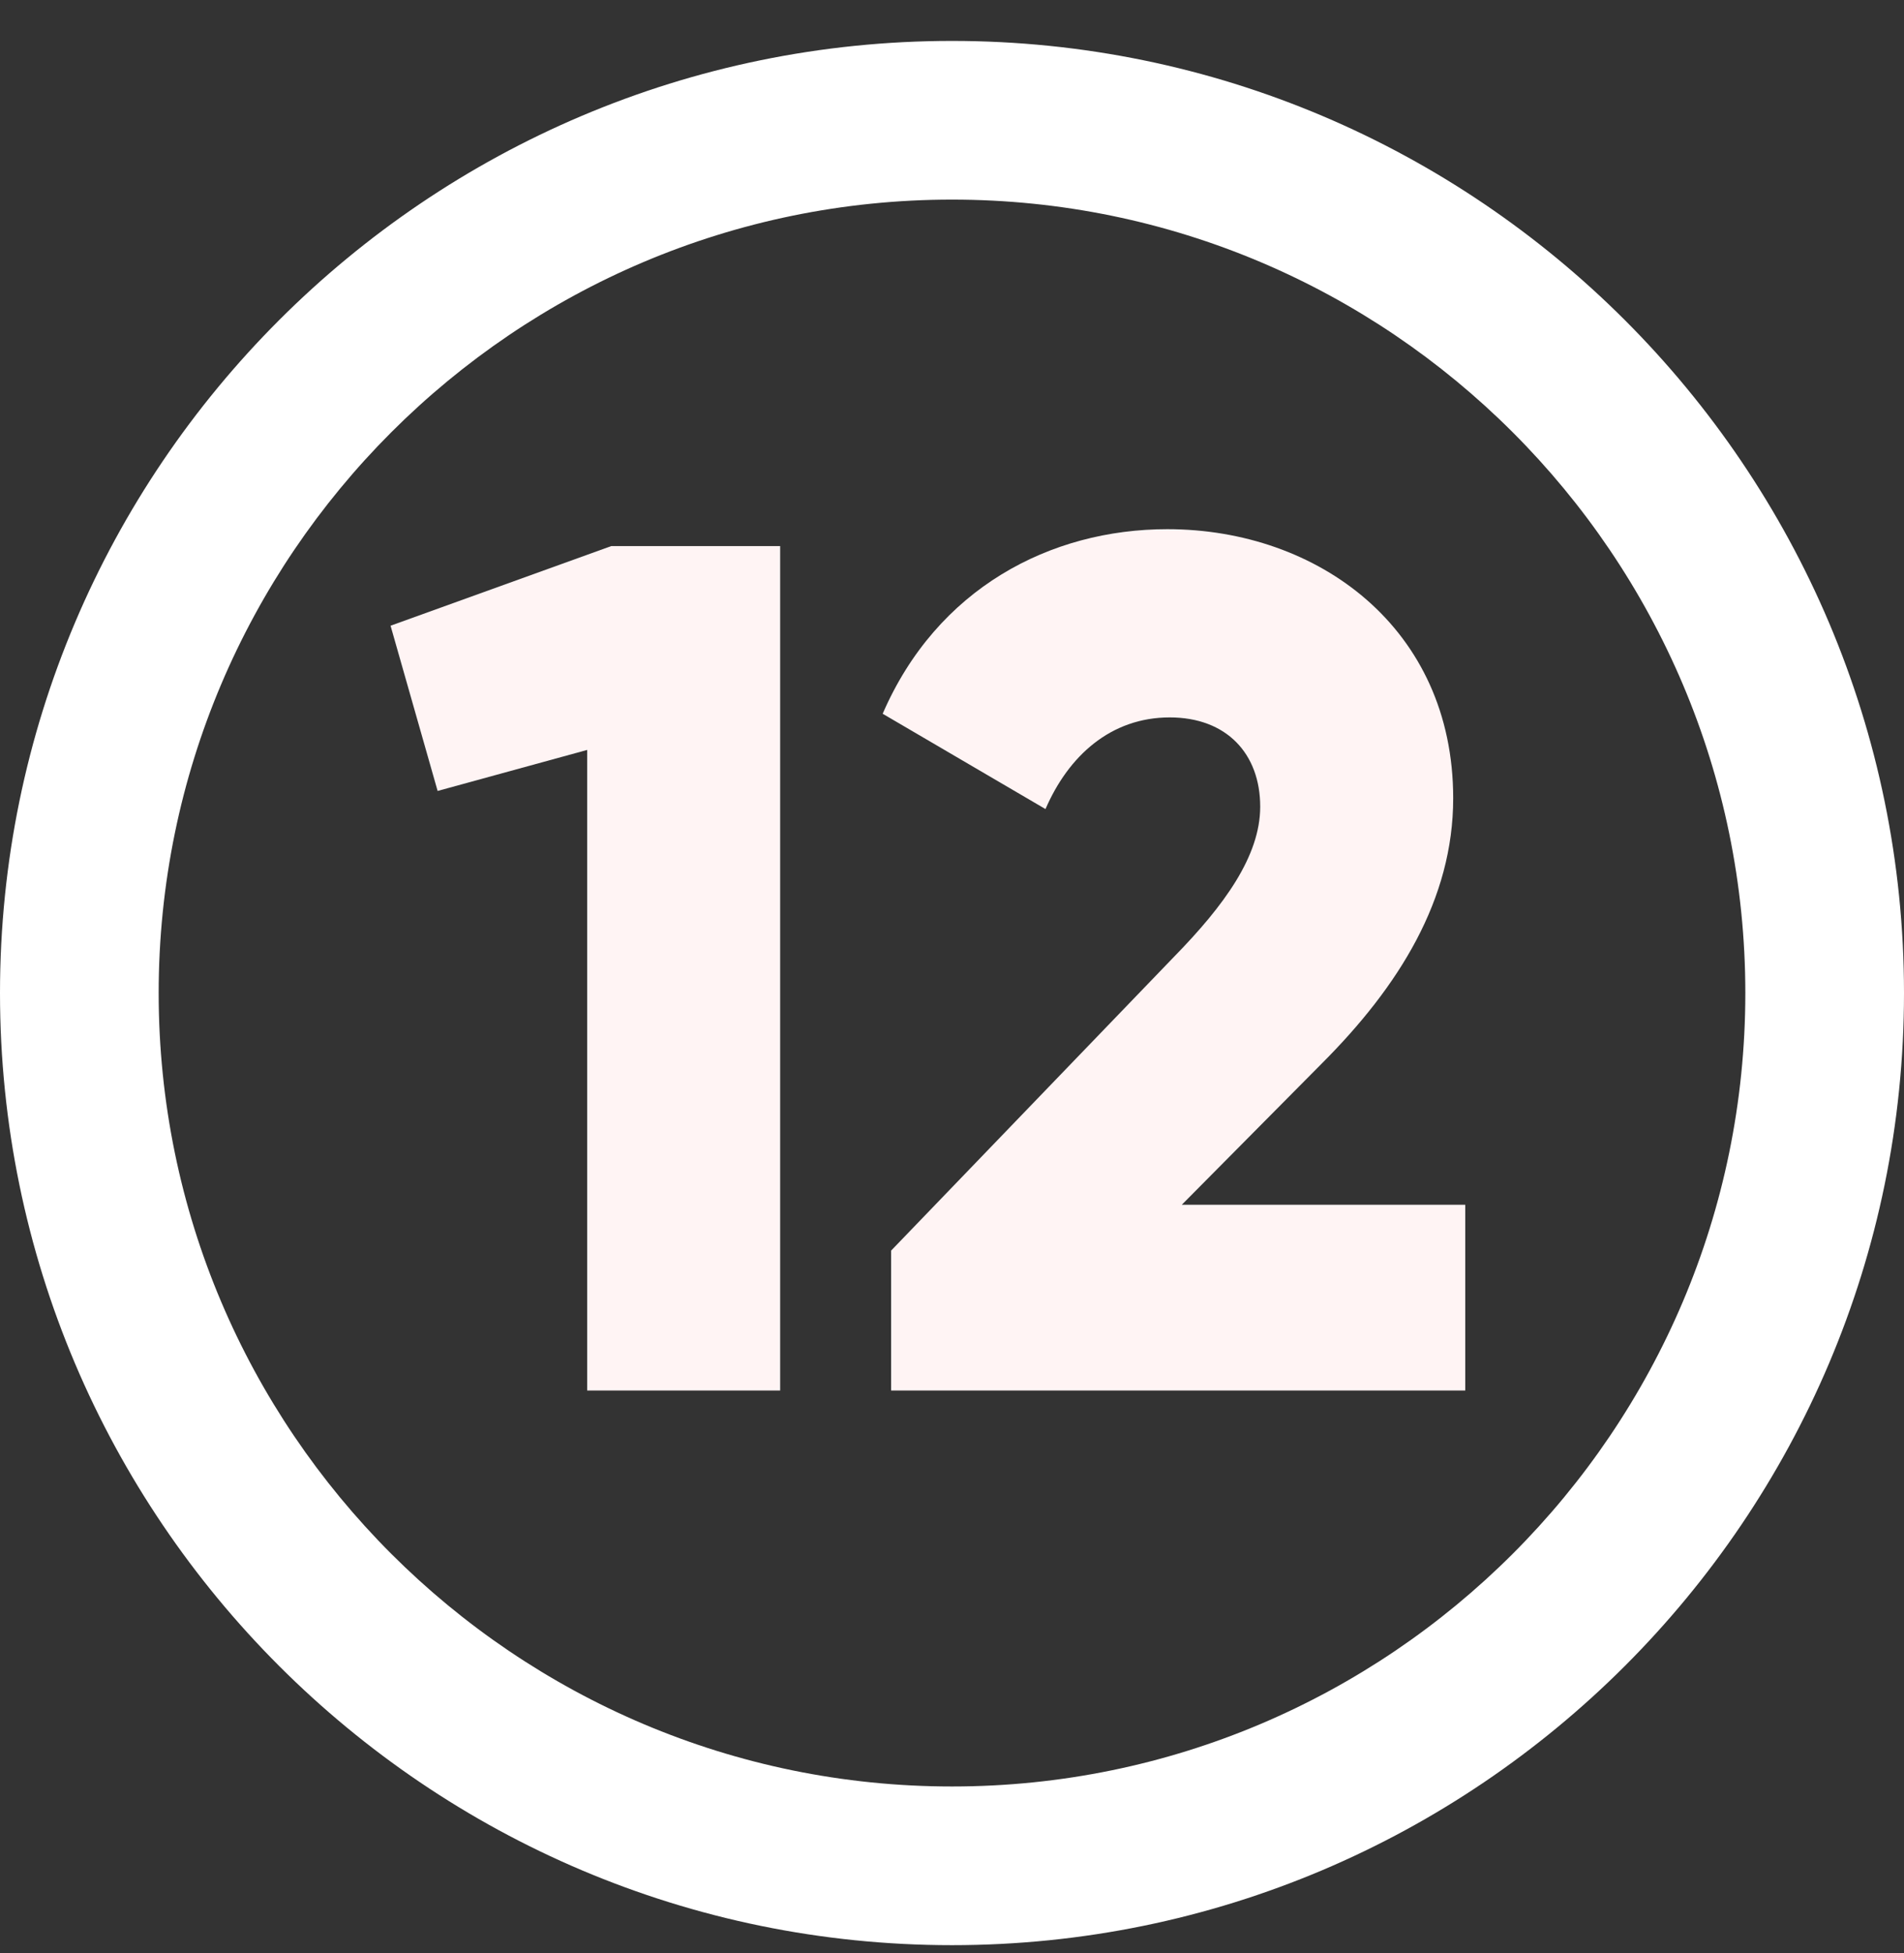
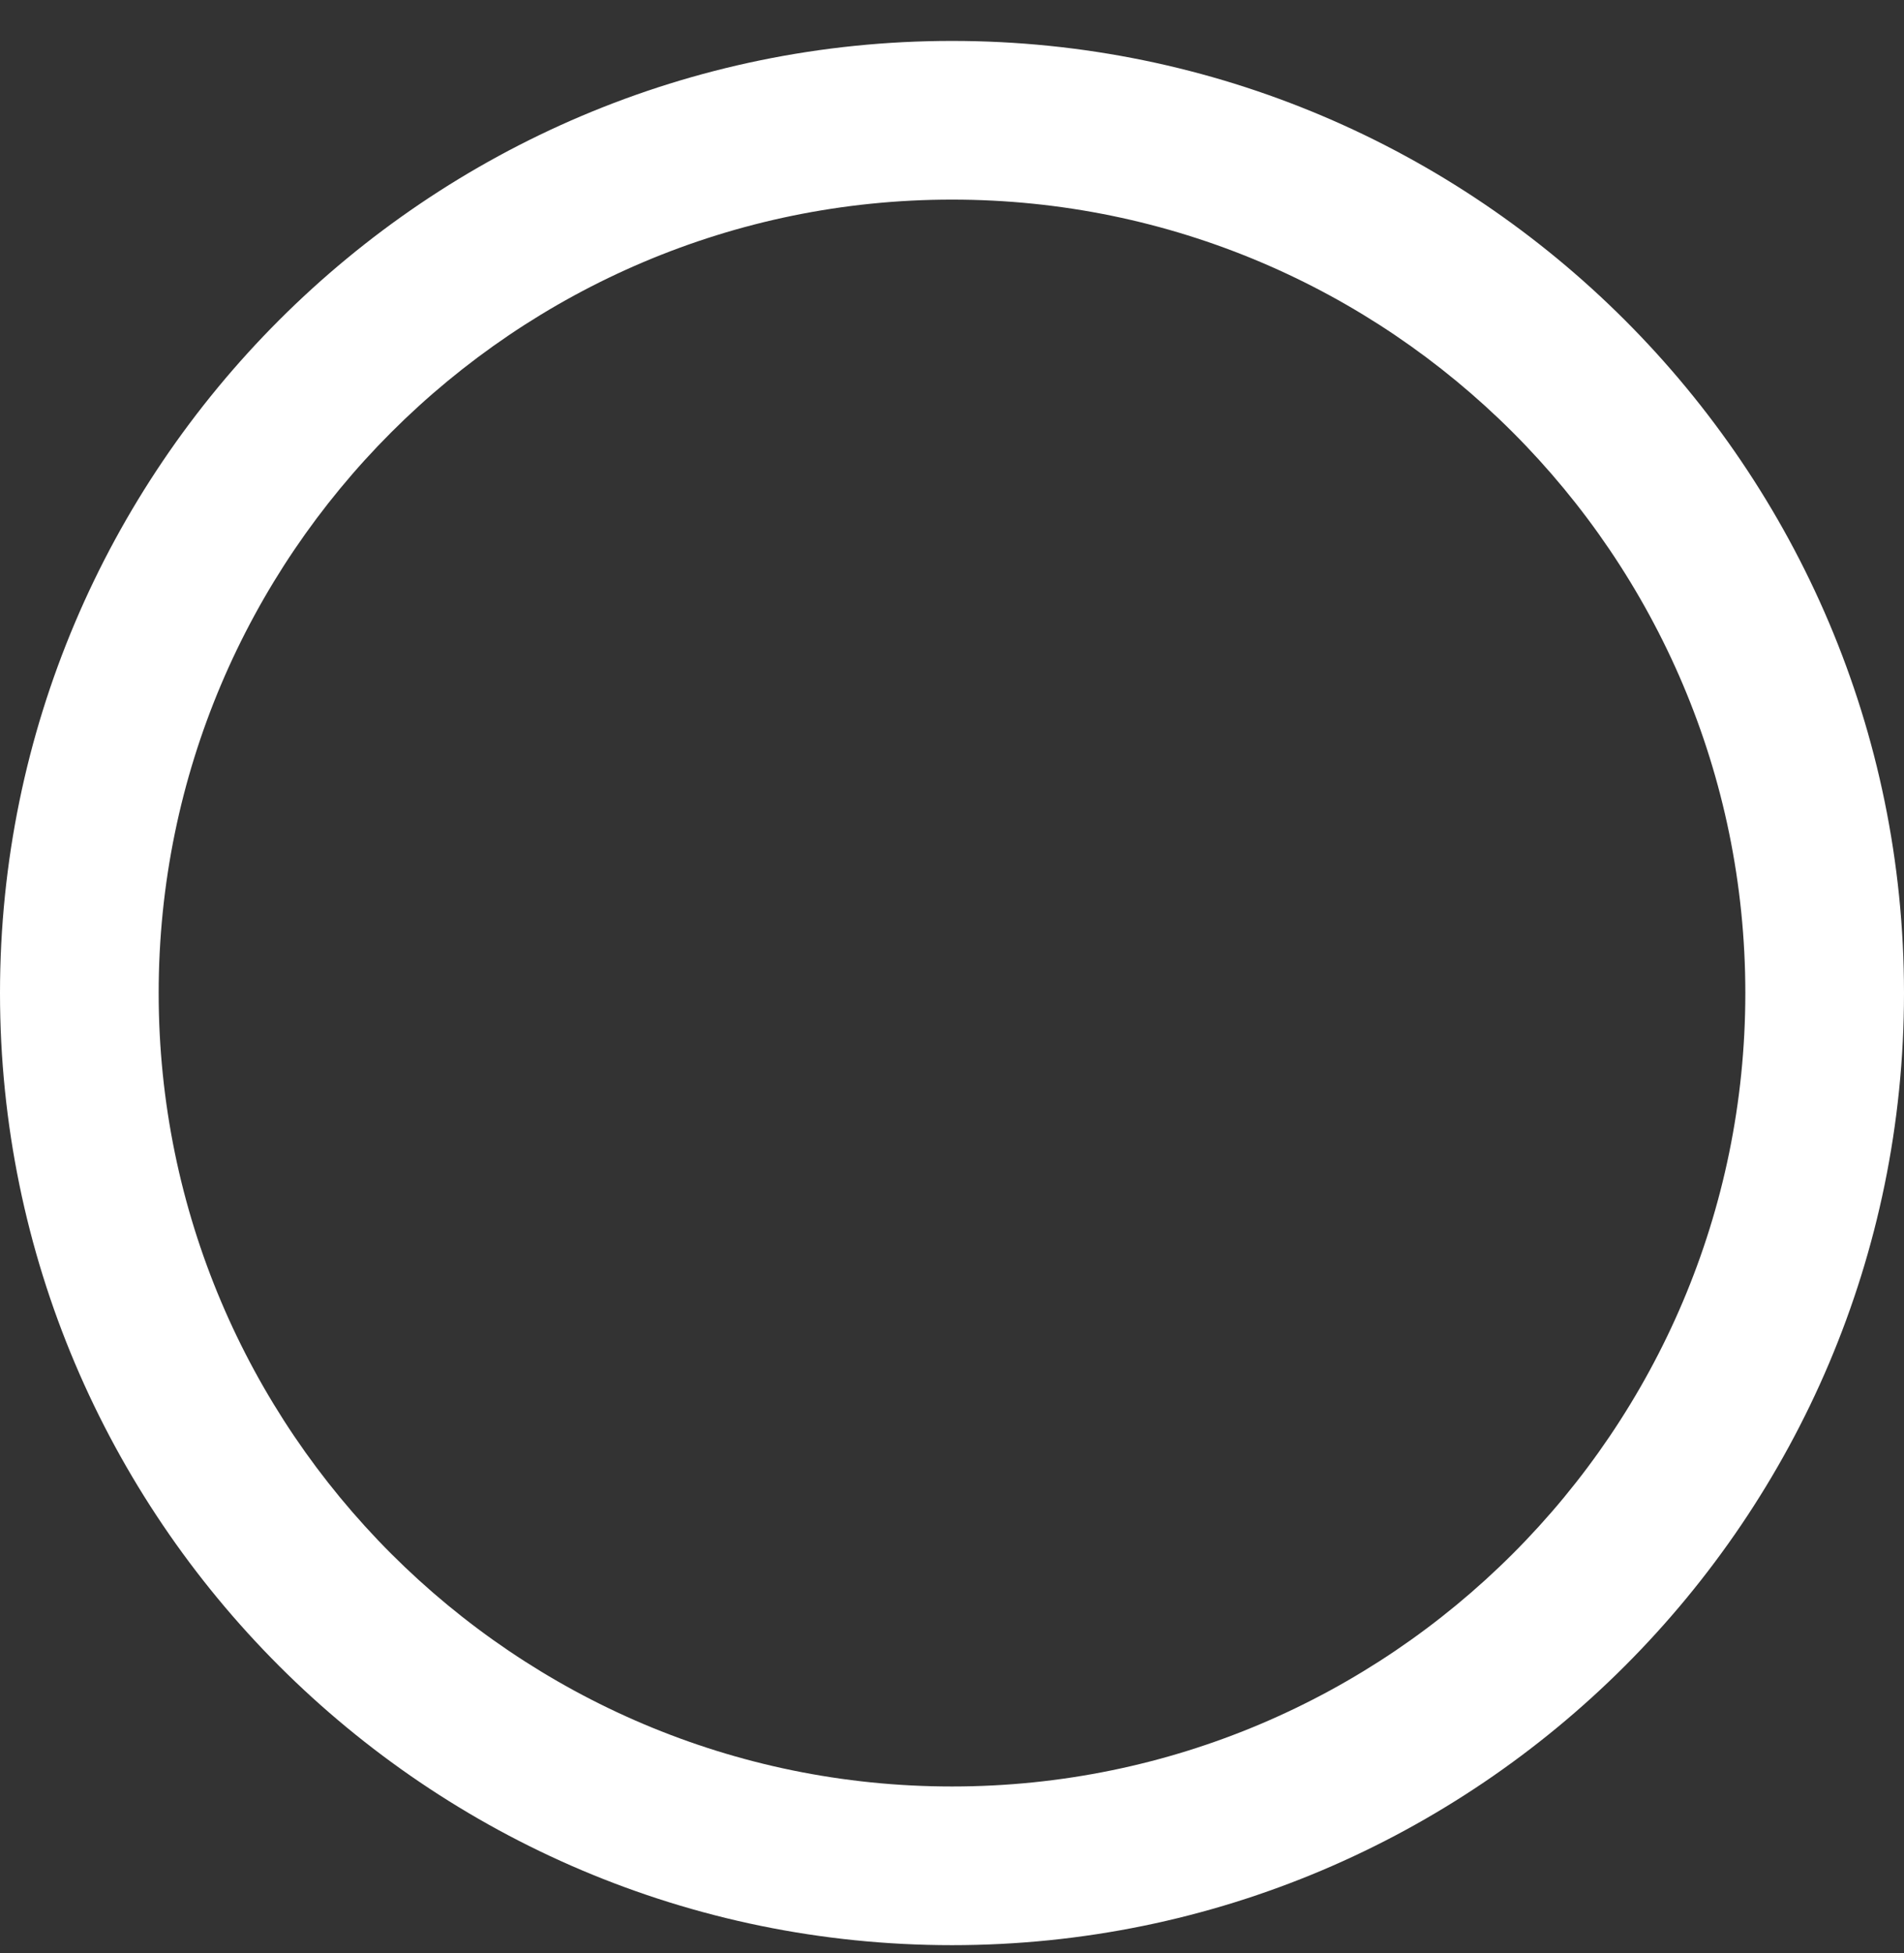
<svg xmlns="http://www.w3.org/2000/svg" width="39" height="40" viewBox="0 0 39 40" fill="none">
  <rect x="0" y="0" width="39" height="40" fill="#333333" stroke="none" />
  <path d="M39 20.338C39 9.586 30.253 0.838 19.5 0.838C8.747 0.838 0 9.586 0 20.338C0 31.091 8.747 39.838 19.5 39.838C30.253 39.838 39 31.091 39 20.338ZM35.75 20.338C35.75 29.299 28.46 36.588 19.5 36.588C10.54 36.588 3.25 29.299 3.25 20.338C3.25 11.378 10.54 4.088 19.5 4.088C28.46 4.088 35.75 11.378 35.75 20.338Z" fill="white" />
-   <path d="M15.98 11.184V28.478H12.027V15.359L8.964 16.199L8 12.815L12.521 11.184H15.98Z" fill="#FFF4F4" />
-   <path d="M18.253 25.613L24.059 19.584C25.072 18.547 25.813 17.534 25.813 16.521C25.813 15.434 25.121 14.693 23.96 14.693C22.75 14.693 21.885 15.483 21.415 16.57L18.08 14.618C19.192 12.049 21.514 10.838 23.911 10.838C26.999 10.838 29.766 12.864 29.766 16.348C29.766 18.423 28.654 20.202 27.073 21.783L24.207 24.674H30.013V28.478H18.253V25.613Z" fill="#FFF4F4" />
</svg>